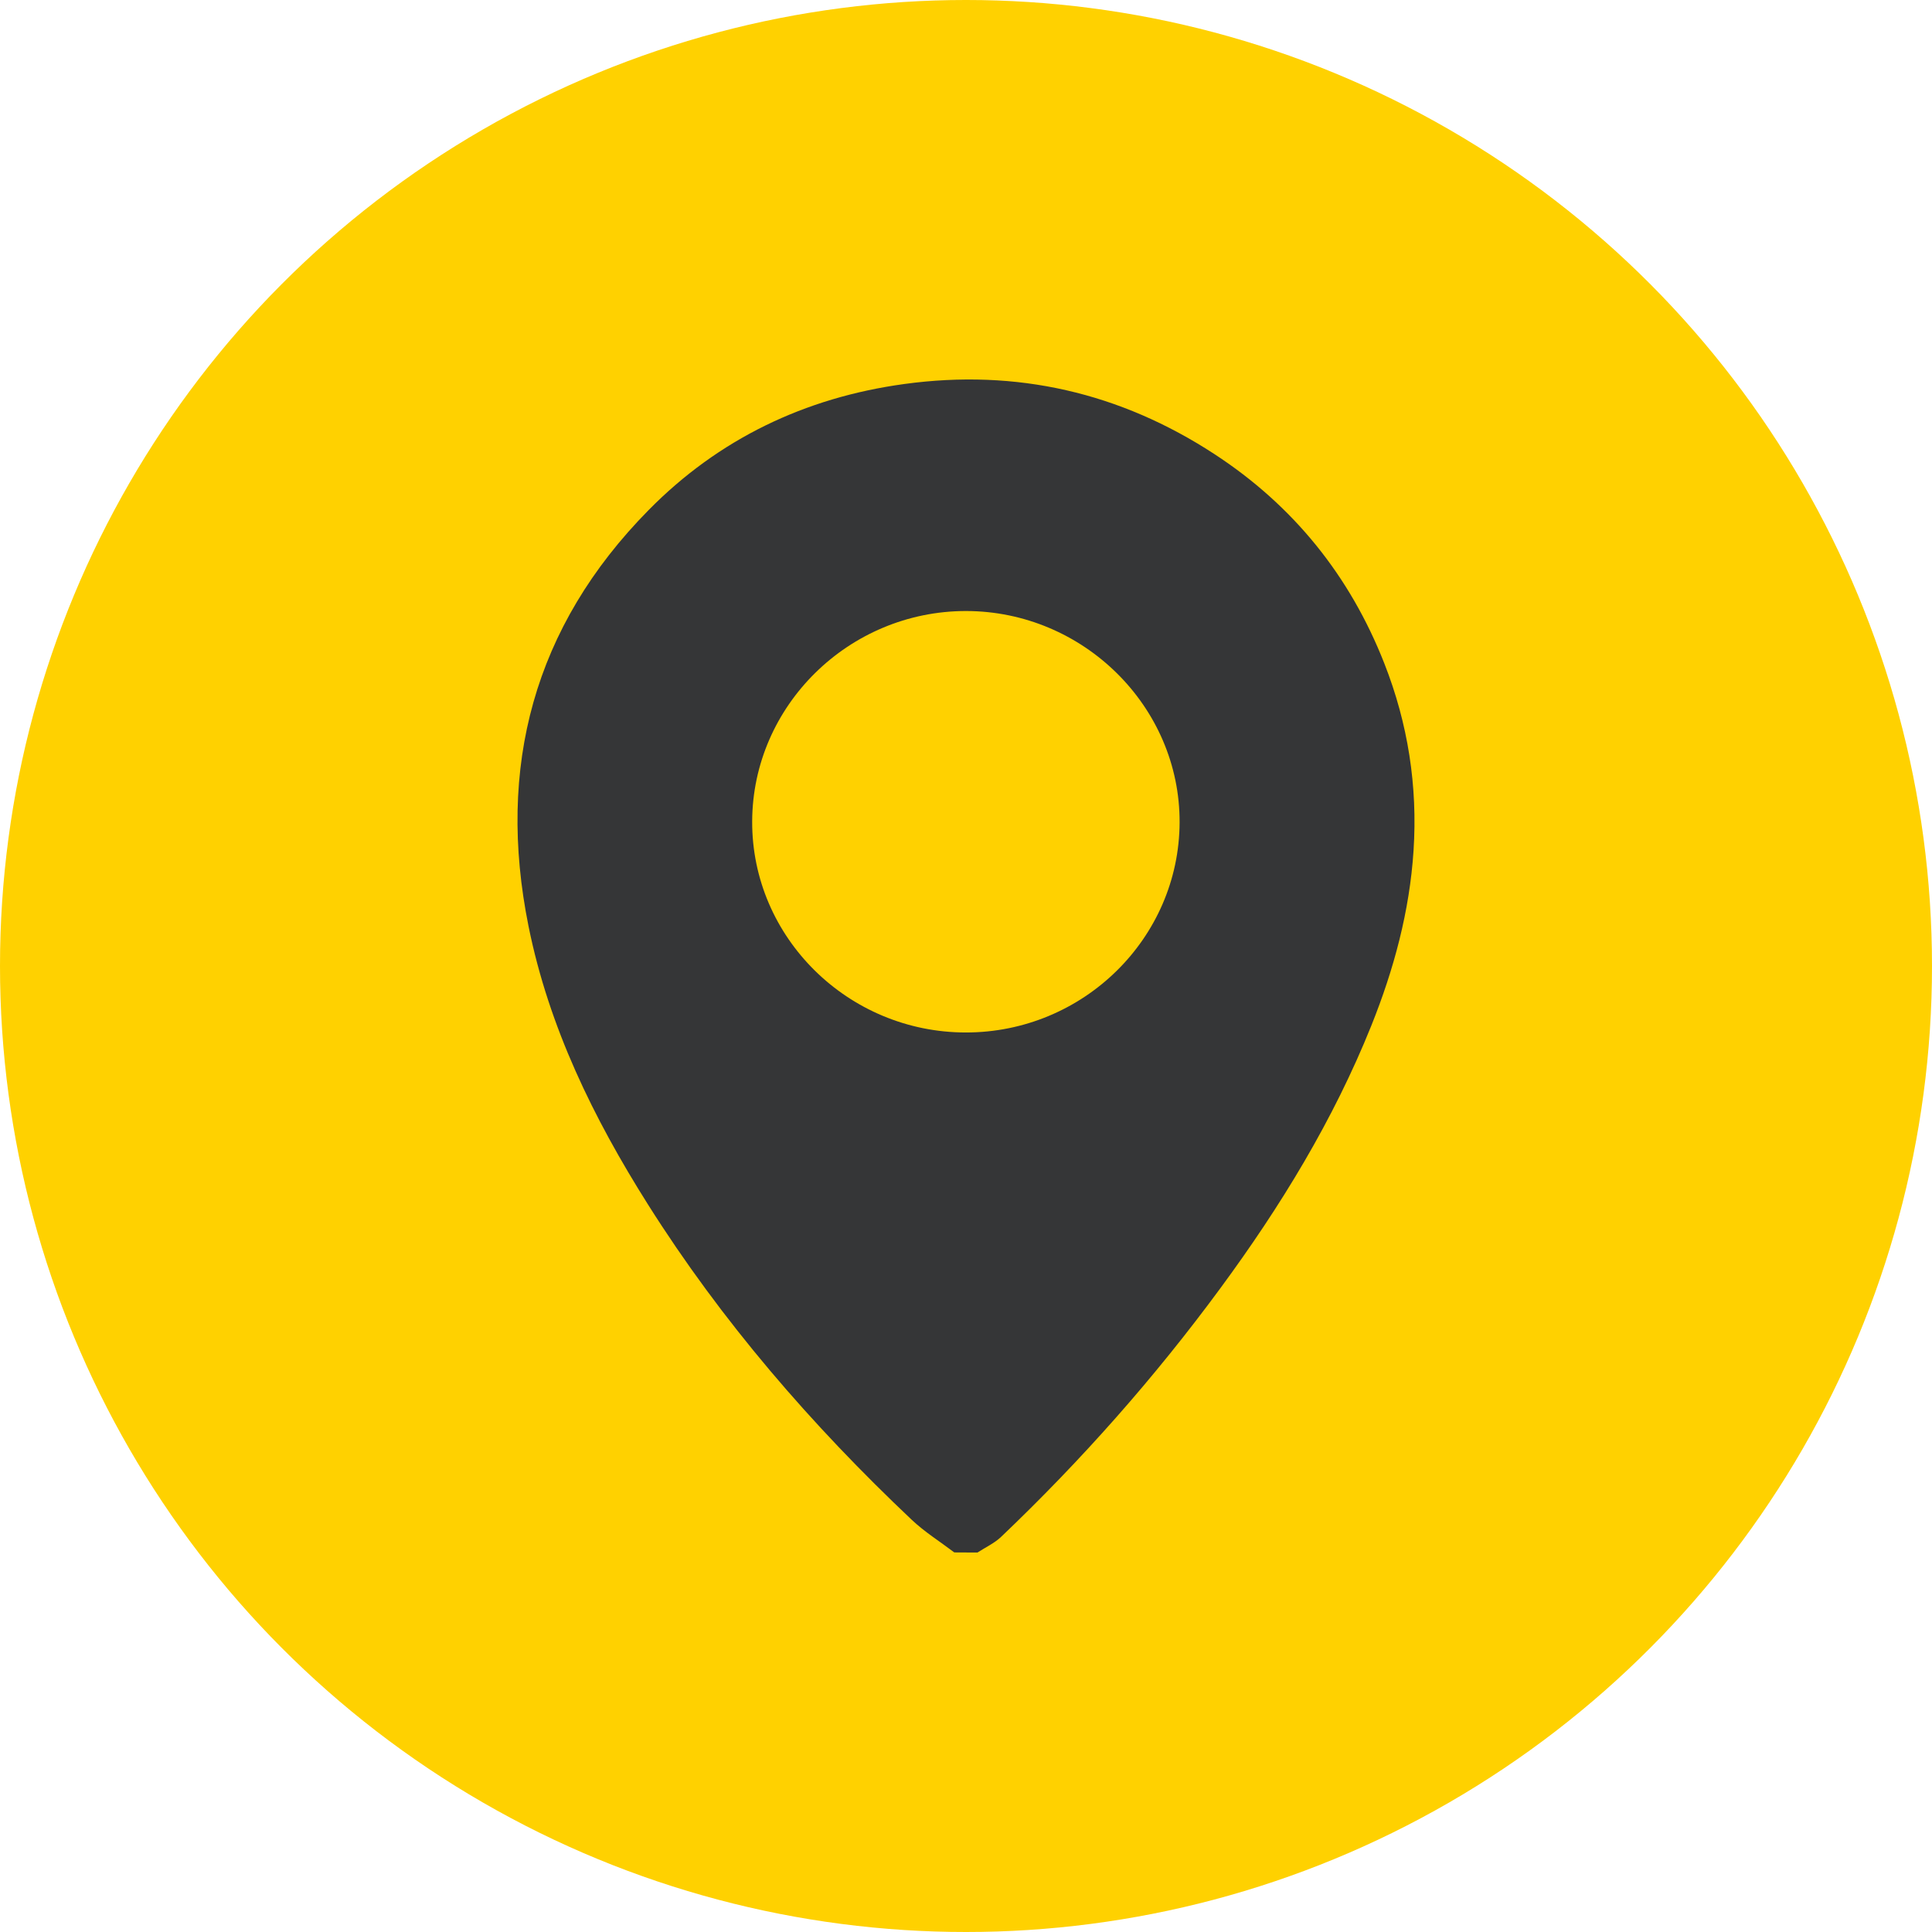
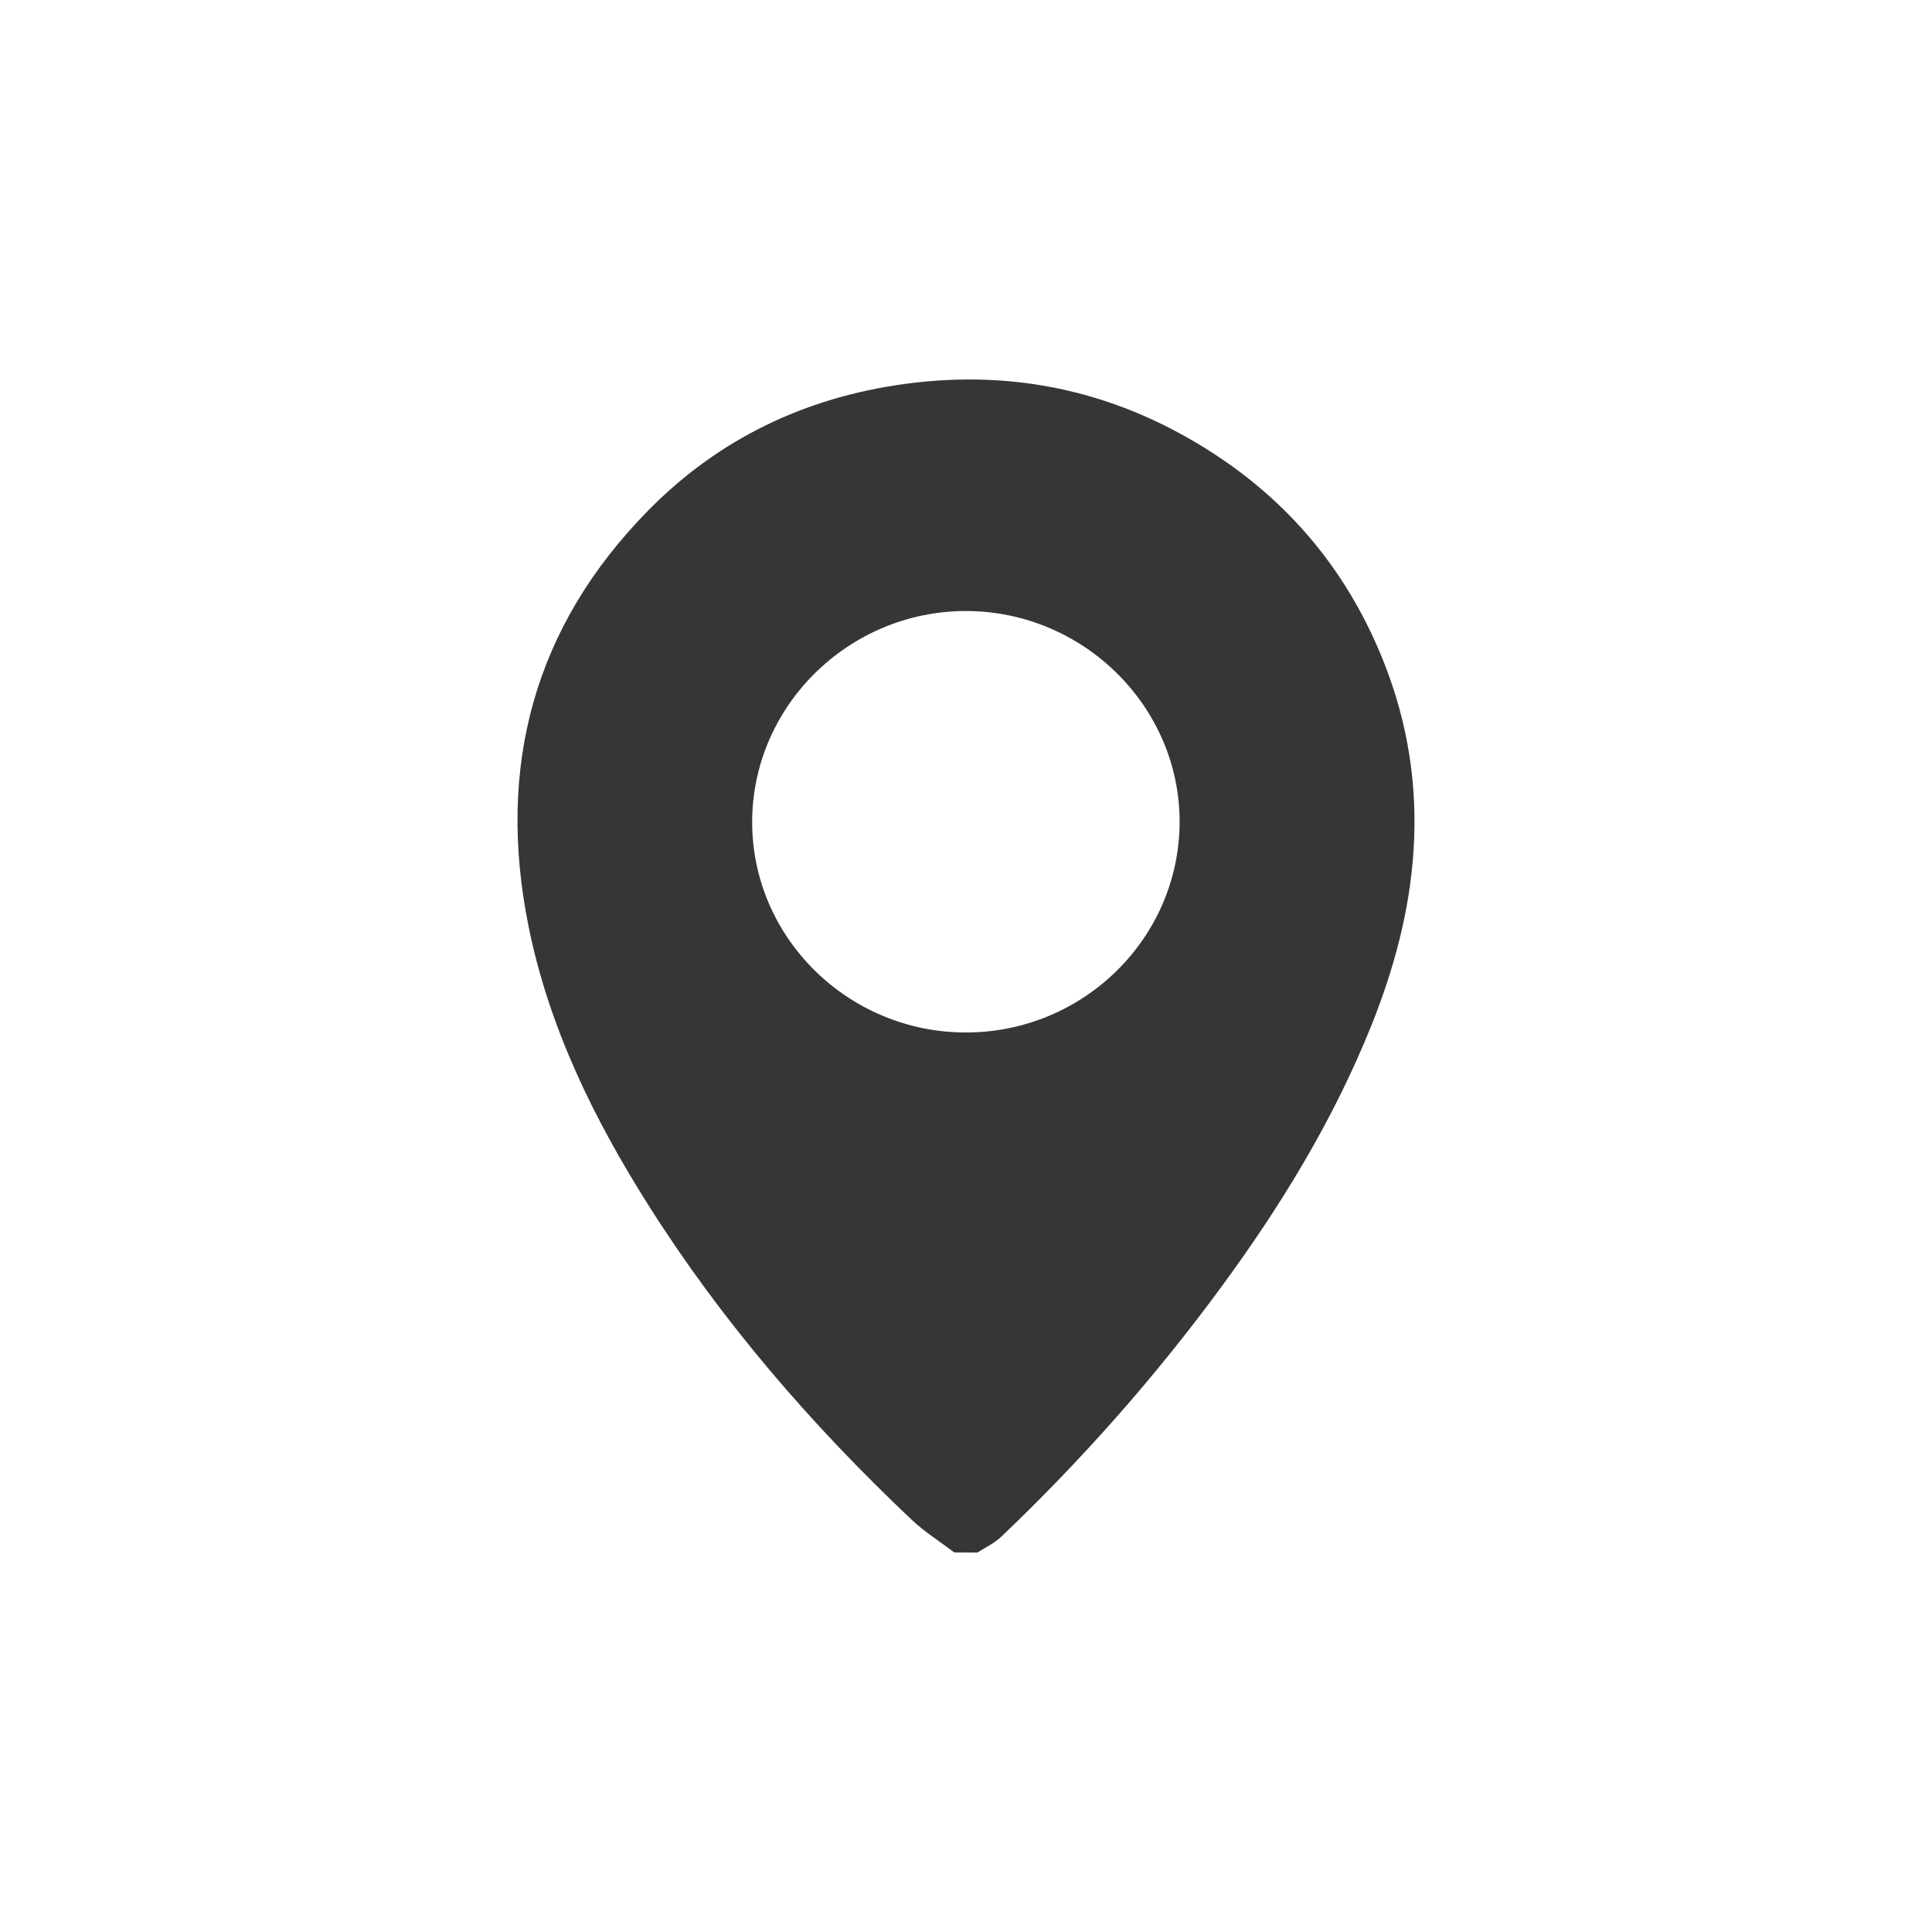
<svg xmlns="http://www.w3.org/2000/svg" width="34" height="34" viewBox="0 0 34 34" fill="none">
-   <circle cx="17" cy="17" r="17" fill="#FFD100" />
-   <path d="M16.794 27.32C16.543 27.13 16.273 26.961 16.046 26.747C14.279 25.077 12.7 23.251 11.404 21.198C10.443 19.676 9.659 18.074 9.301 16.299C8.738 13.504 9.388 11.031 11.417 8.974C12.644 7.729 14.16 6.998 15.913 6.758C17.893 6.487 19.716 6.91 21.373 7.992C22.762 8.899 23.757 10.135 24.361 11.673C24.779 12.735 24.95 13.835 24.876 14.969C24.807 16.034 24.531 17.057 24.134 18.047C23.466 19.711 22.537 21.231 21.474 22.674C20.319 24.244 19.031 25.7 17.617 27.047C17.499 27.159 17.342 27.231 17.202 27.322C17.066 27.32 16.93 27.32 16.794 27.32ZM16.998 18.17C19.064 18.17 20.751 16.512 20.759 14.474C20.767 12.436 19.065 10.753 16.998 10.753C14.938 10.754 13.245 12.419 13.237 14.454C13.229 16.496 14.924 18.17 16.998 18.17Z" fill="#353637" />
+   <path d="M16.794 27.32C16.543 27.13 16.273 26.961 16.046 26.747C14.279 25.077 12.7 23.251 11.404 21.198C10.443 19.676 9.659 18.074 9.301 16.299C8.738 13.504 9.388 11.031 11.417 8.974C12.644 7.729 14.16 6.998 15.913 6.758C17.893 6.487 19.716 6.91 21.373 7.992C22.762 8.899 23.757 10.135 24.361 11.673C24.779 12.735 24.95 13.835 24.876 14.969C24.807 16.034 24.531 17.057 24.134 18.047C23.466 19.711 22.537 21.231 21.474 22.674C20.319 24.244 19.031 25.7 17.617 27.047C17.499 27.159 17.342 27.231 17.202 27.322ZM16.998 18.17C19.064 18.17 20.751 16.512 20.759 14.474C20.767 12.436 19.065 10.753 16.998 10.753C14.938 10.754 13.245 12.419 13.237 14.454C13.229 16.496 14.924 18.17 16.998 18.17Z" fill="#353637" />
</svg>